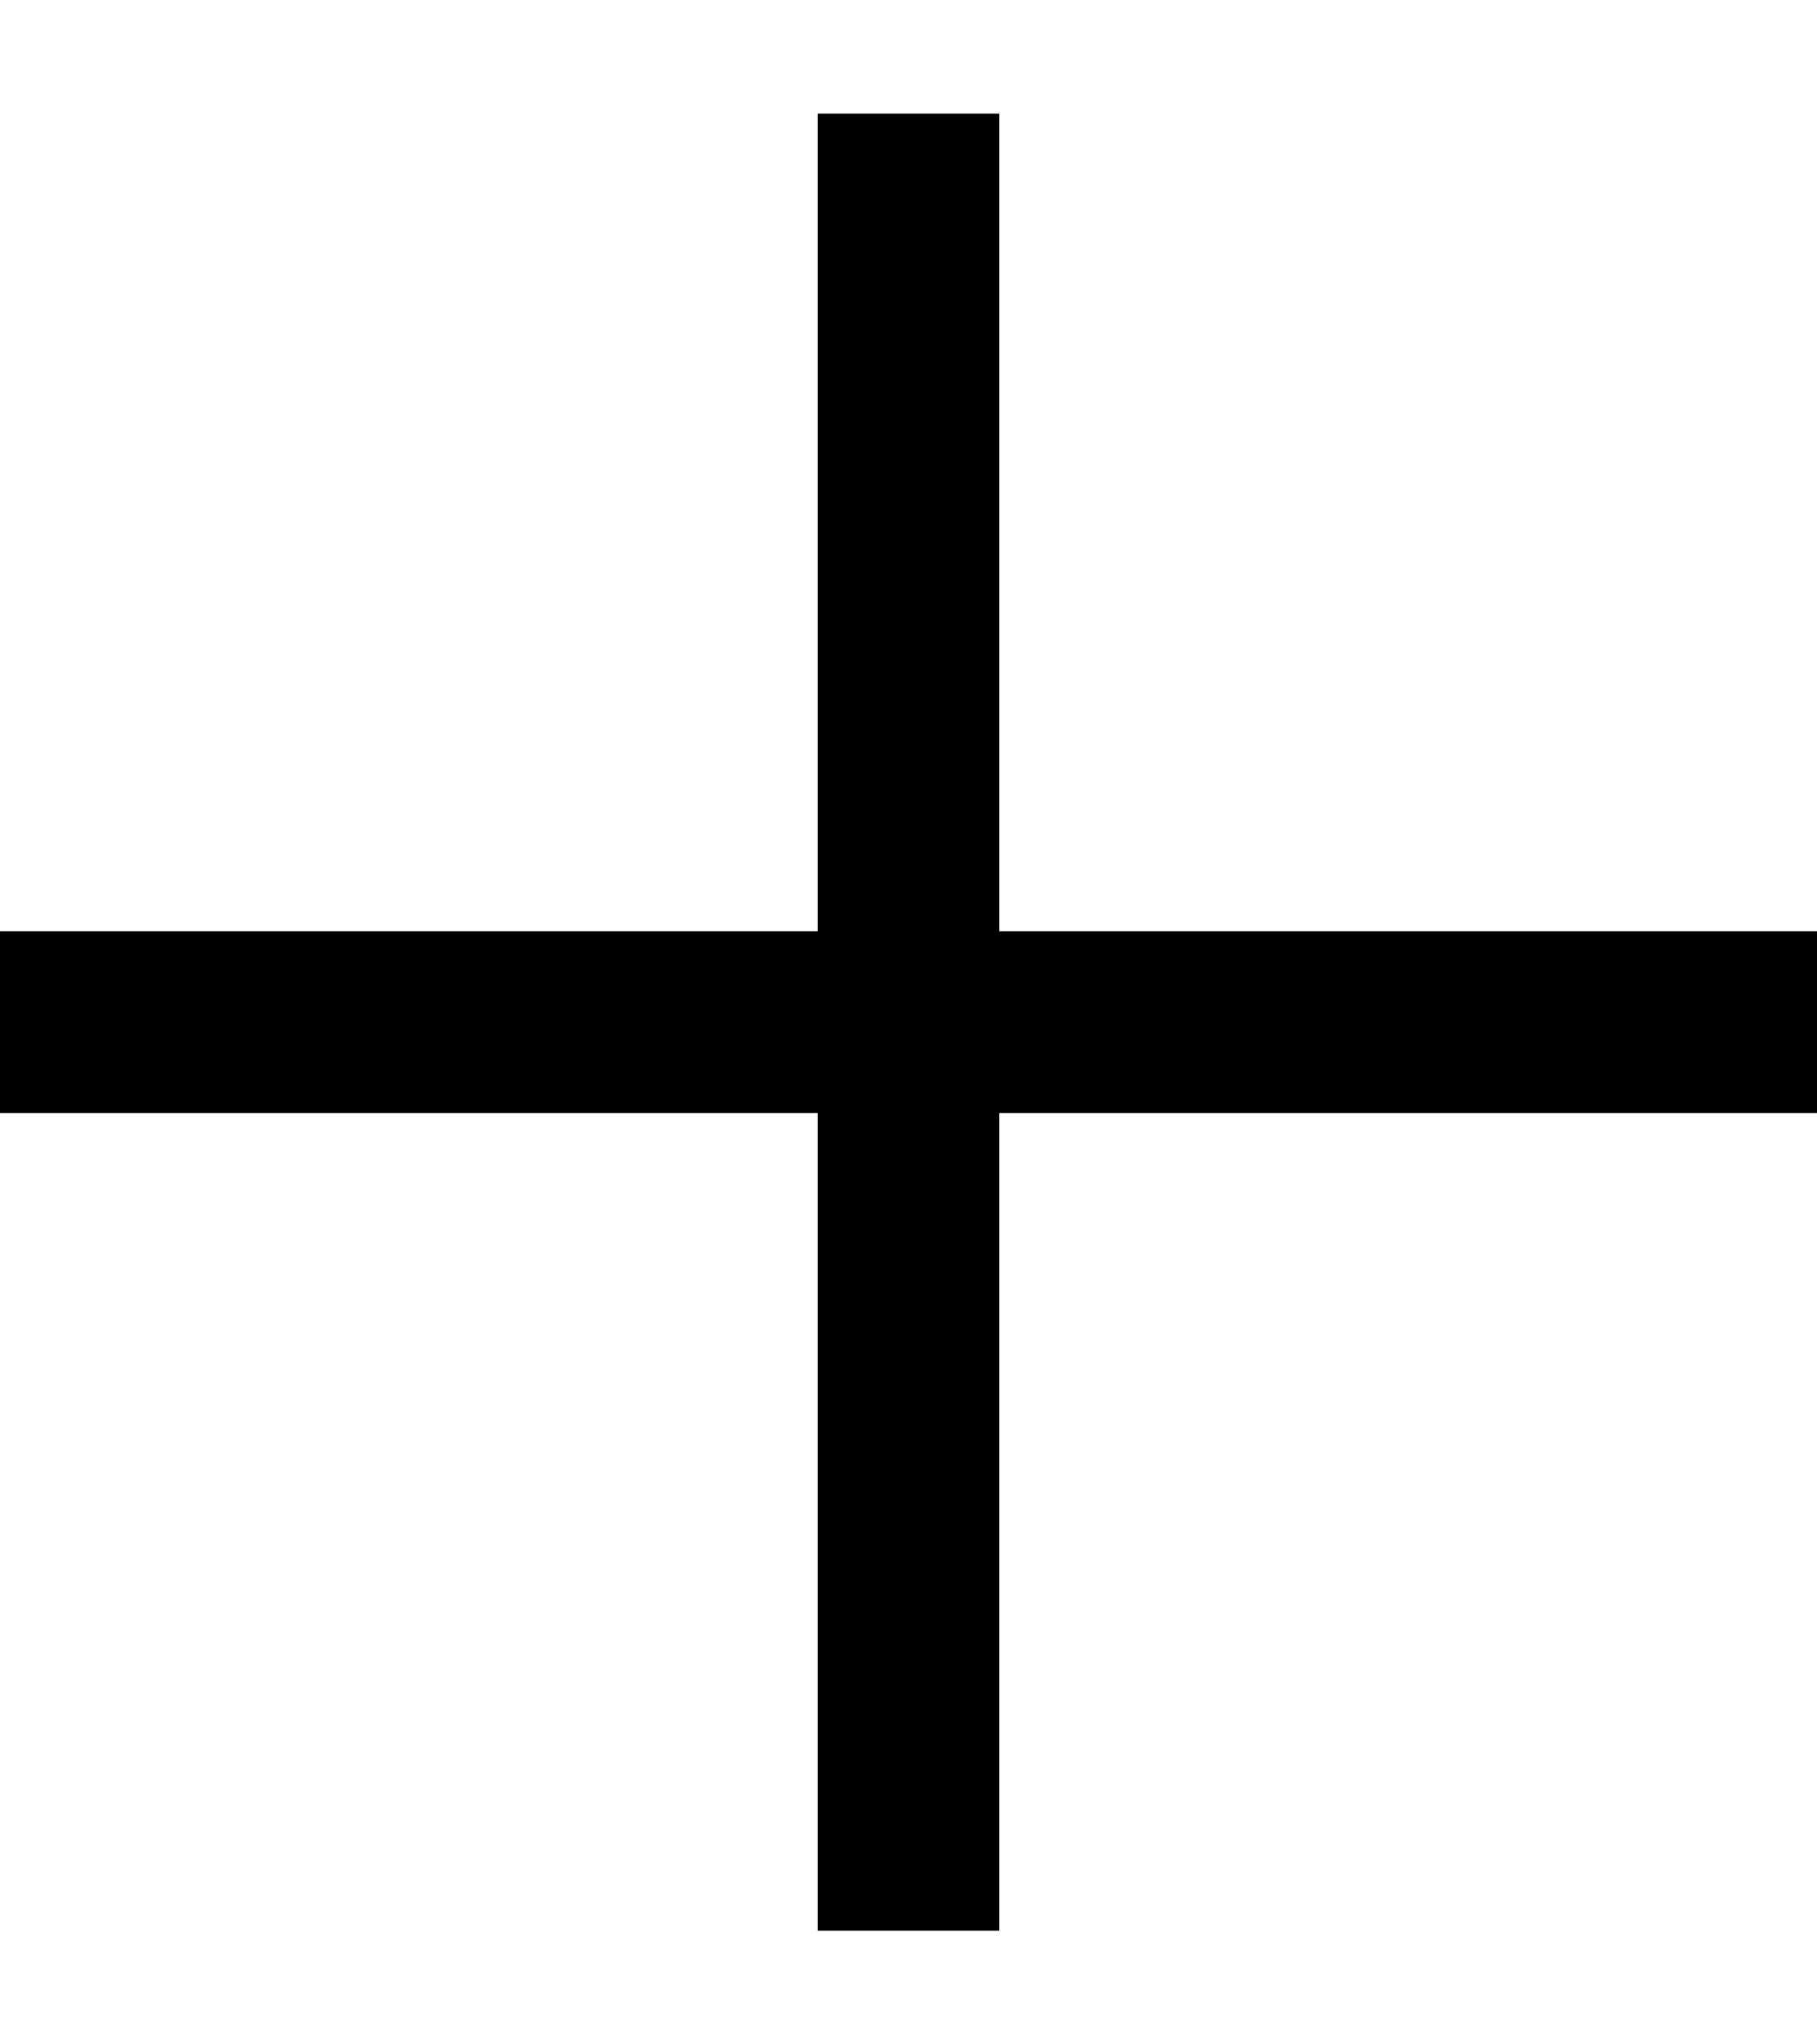
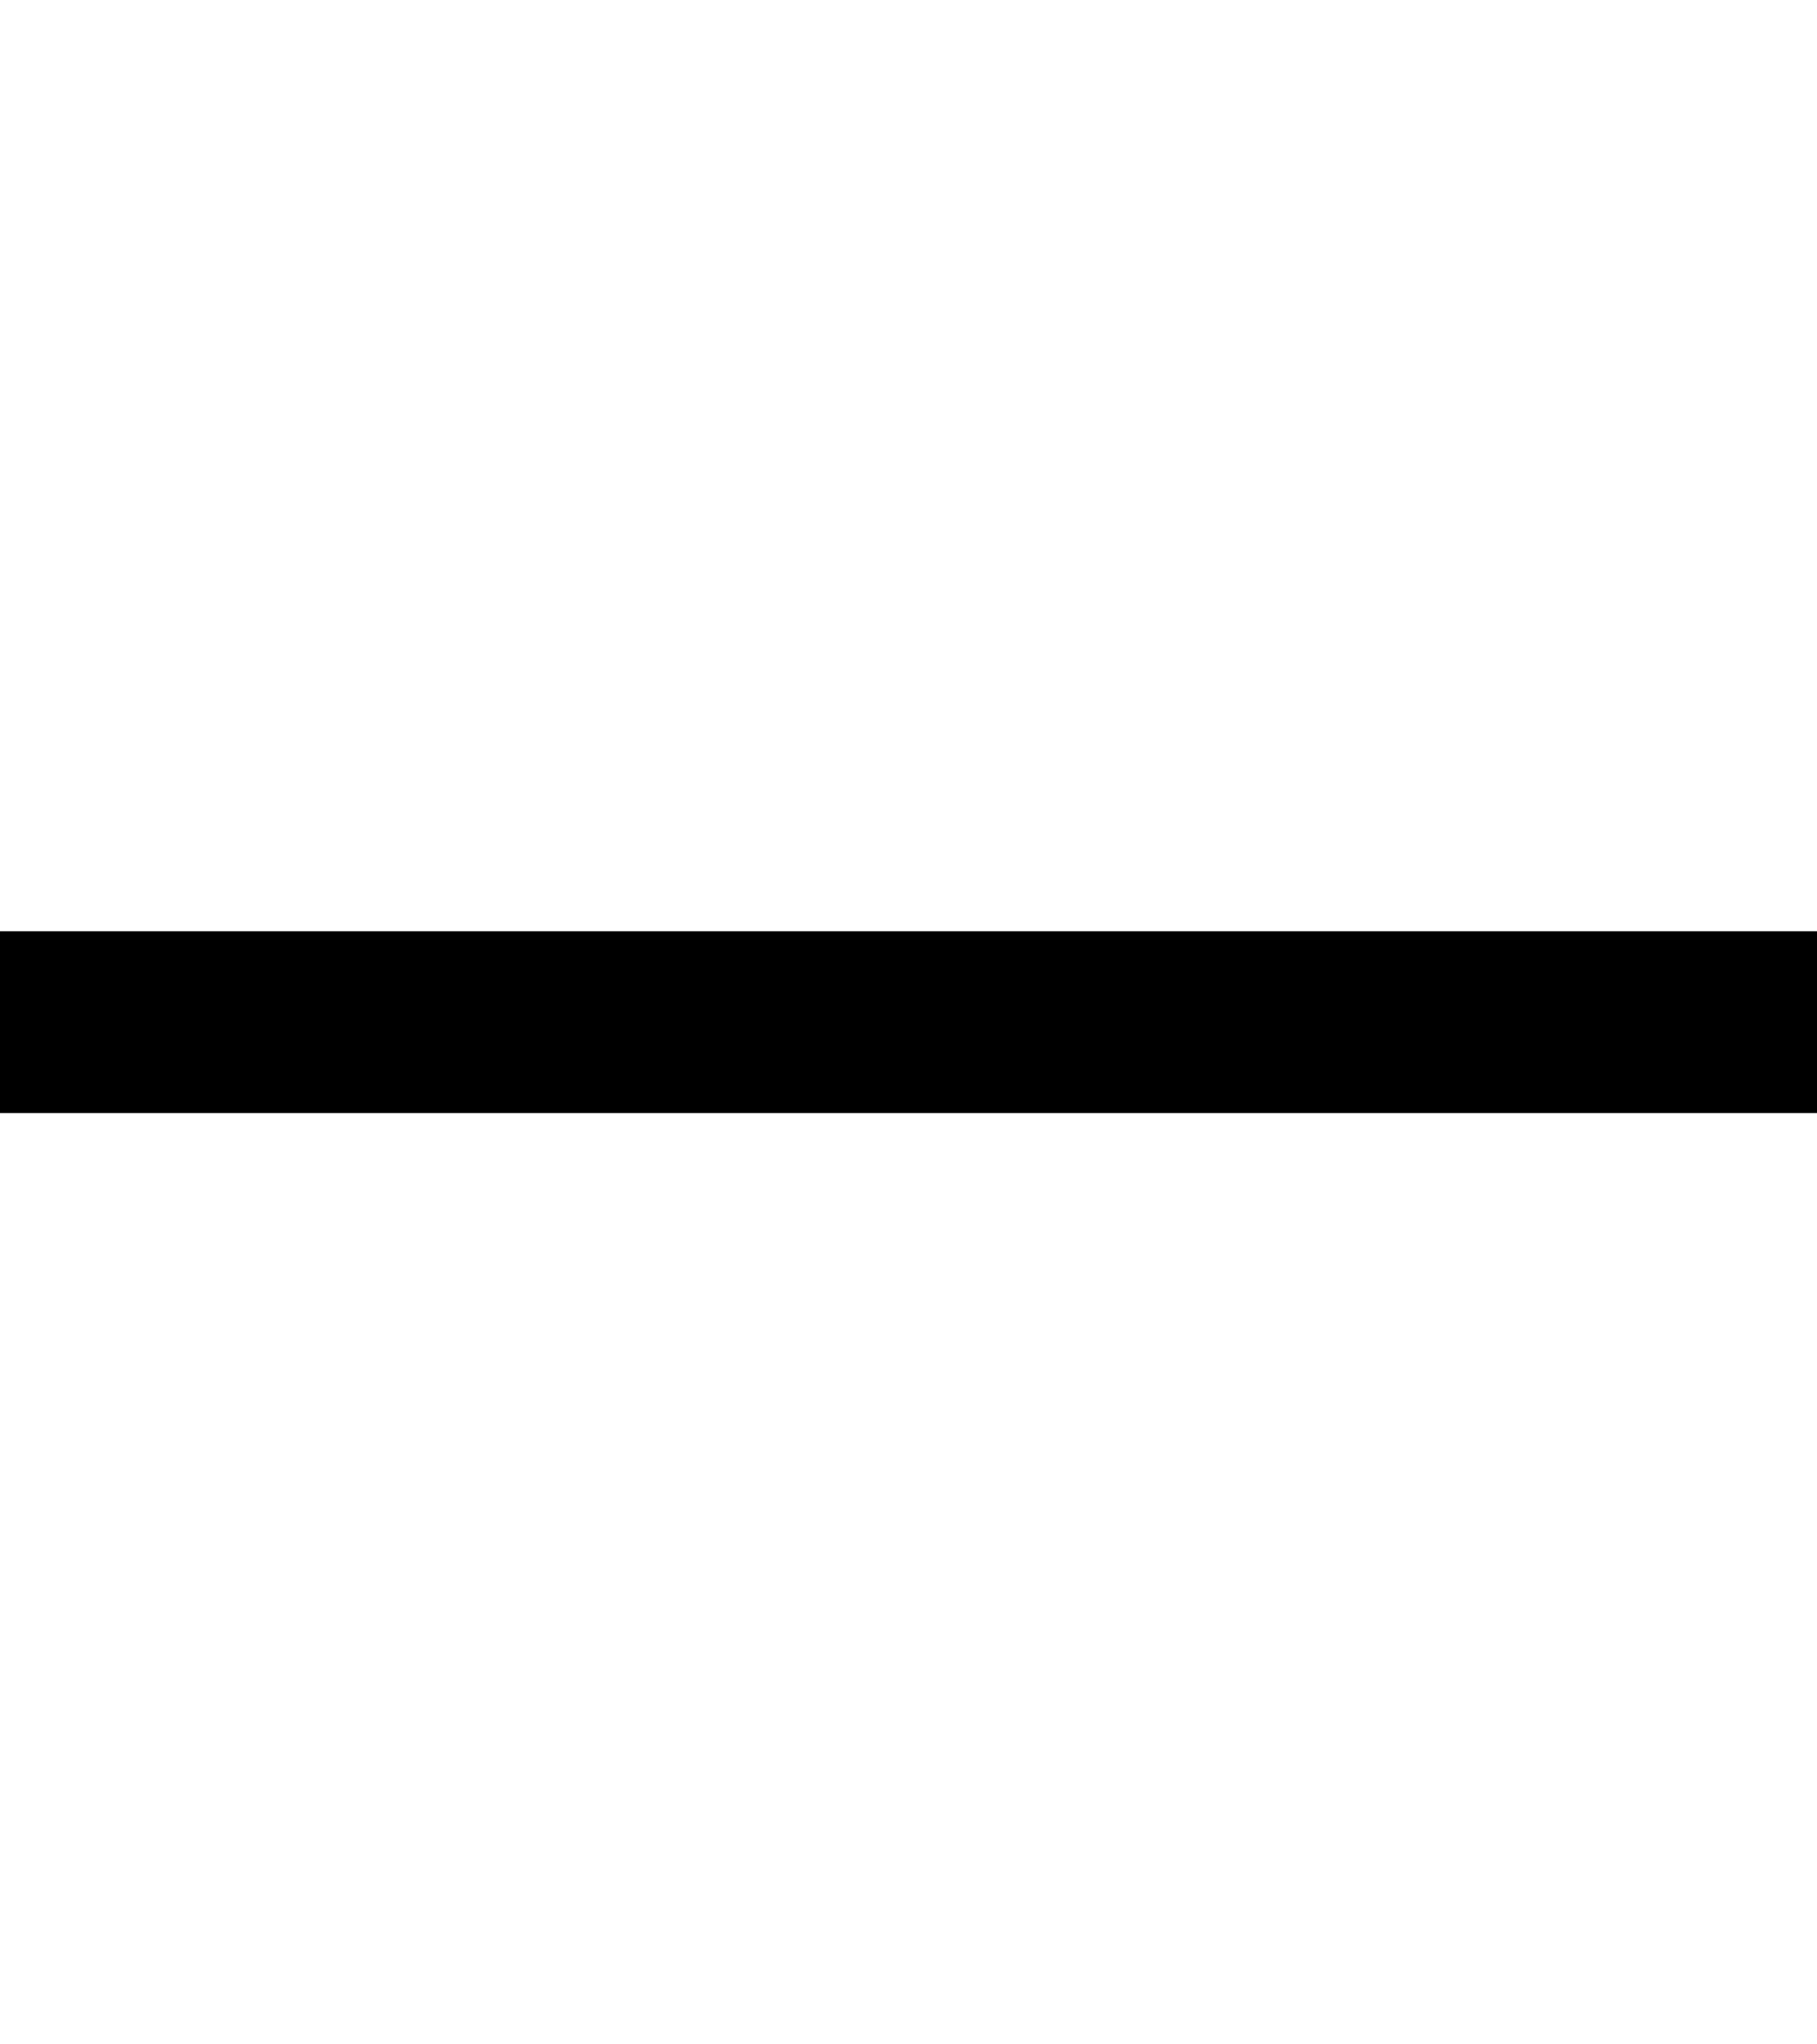
<svg xmlns="http://www.w3.org/2000/svg" width="16" height="18" viewBox="0 0 16 18" fill="none">
-   <path d="M8 1V9V17" stroke="black" stroke-width="1.6" />
  <path d="M16 9L8 9L-1.19209e-07 9" stroke="black" stroke-width="1.6" />
</svg>